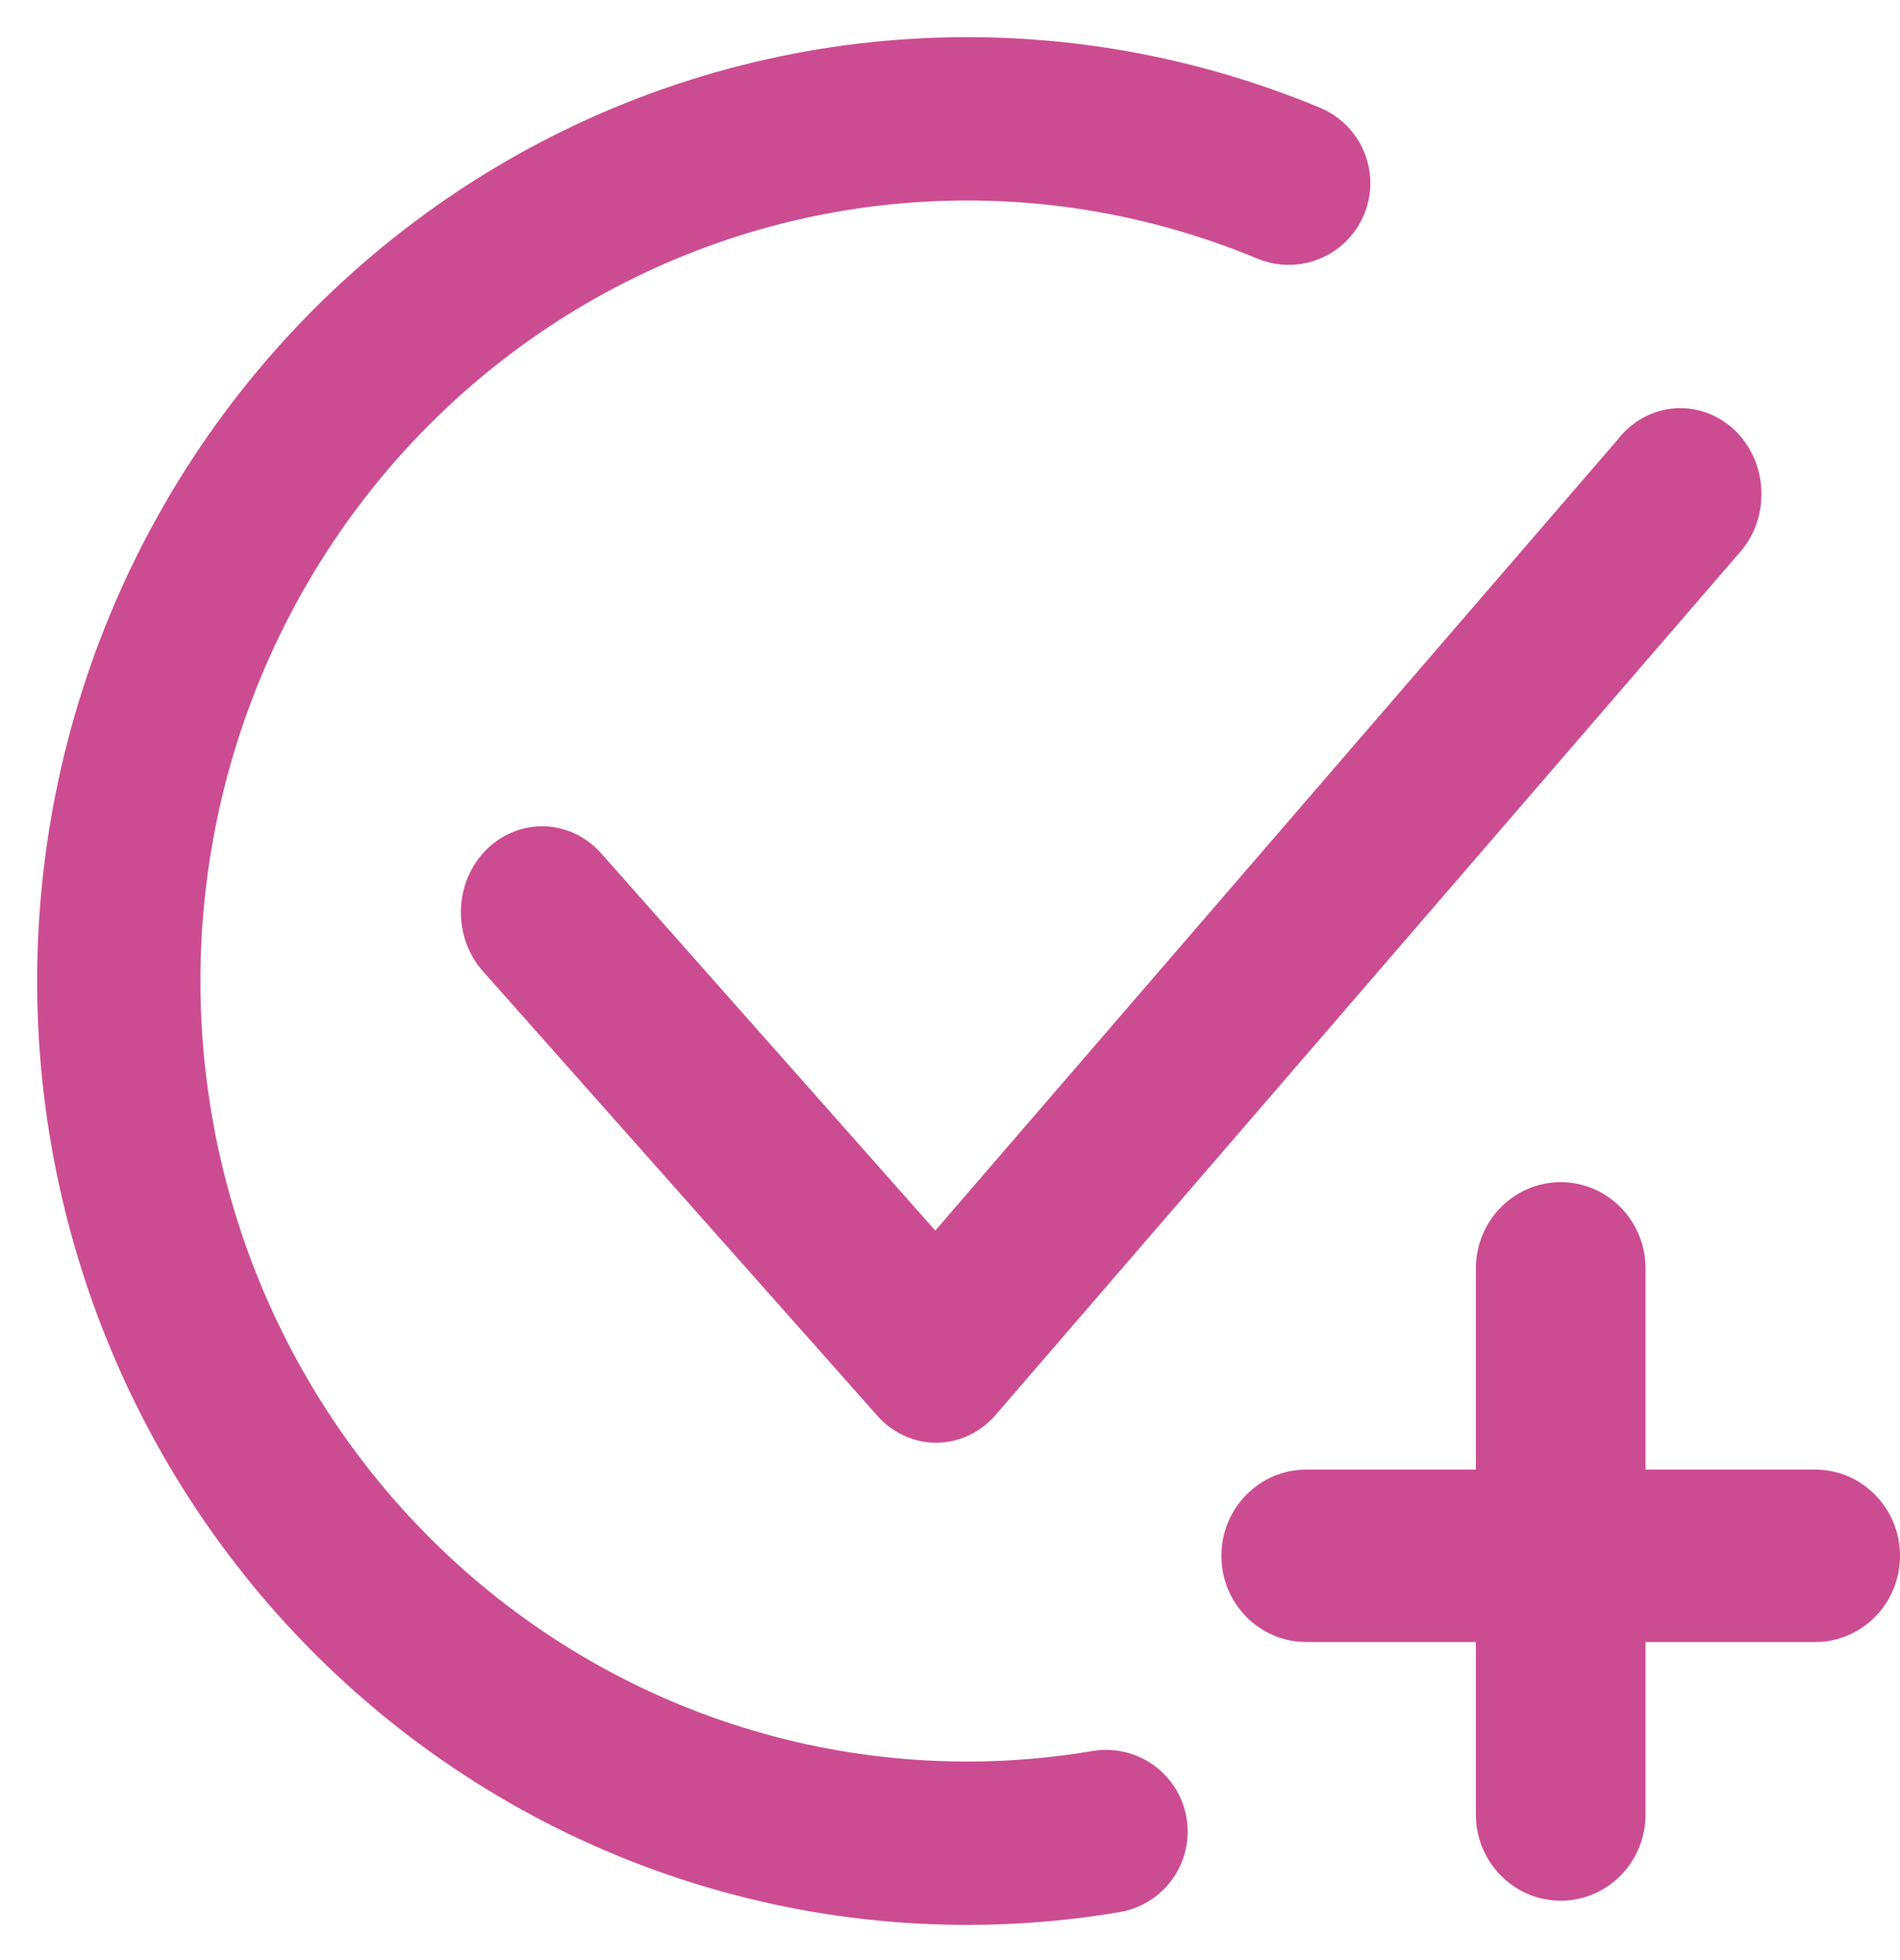
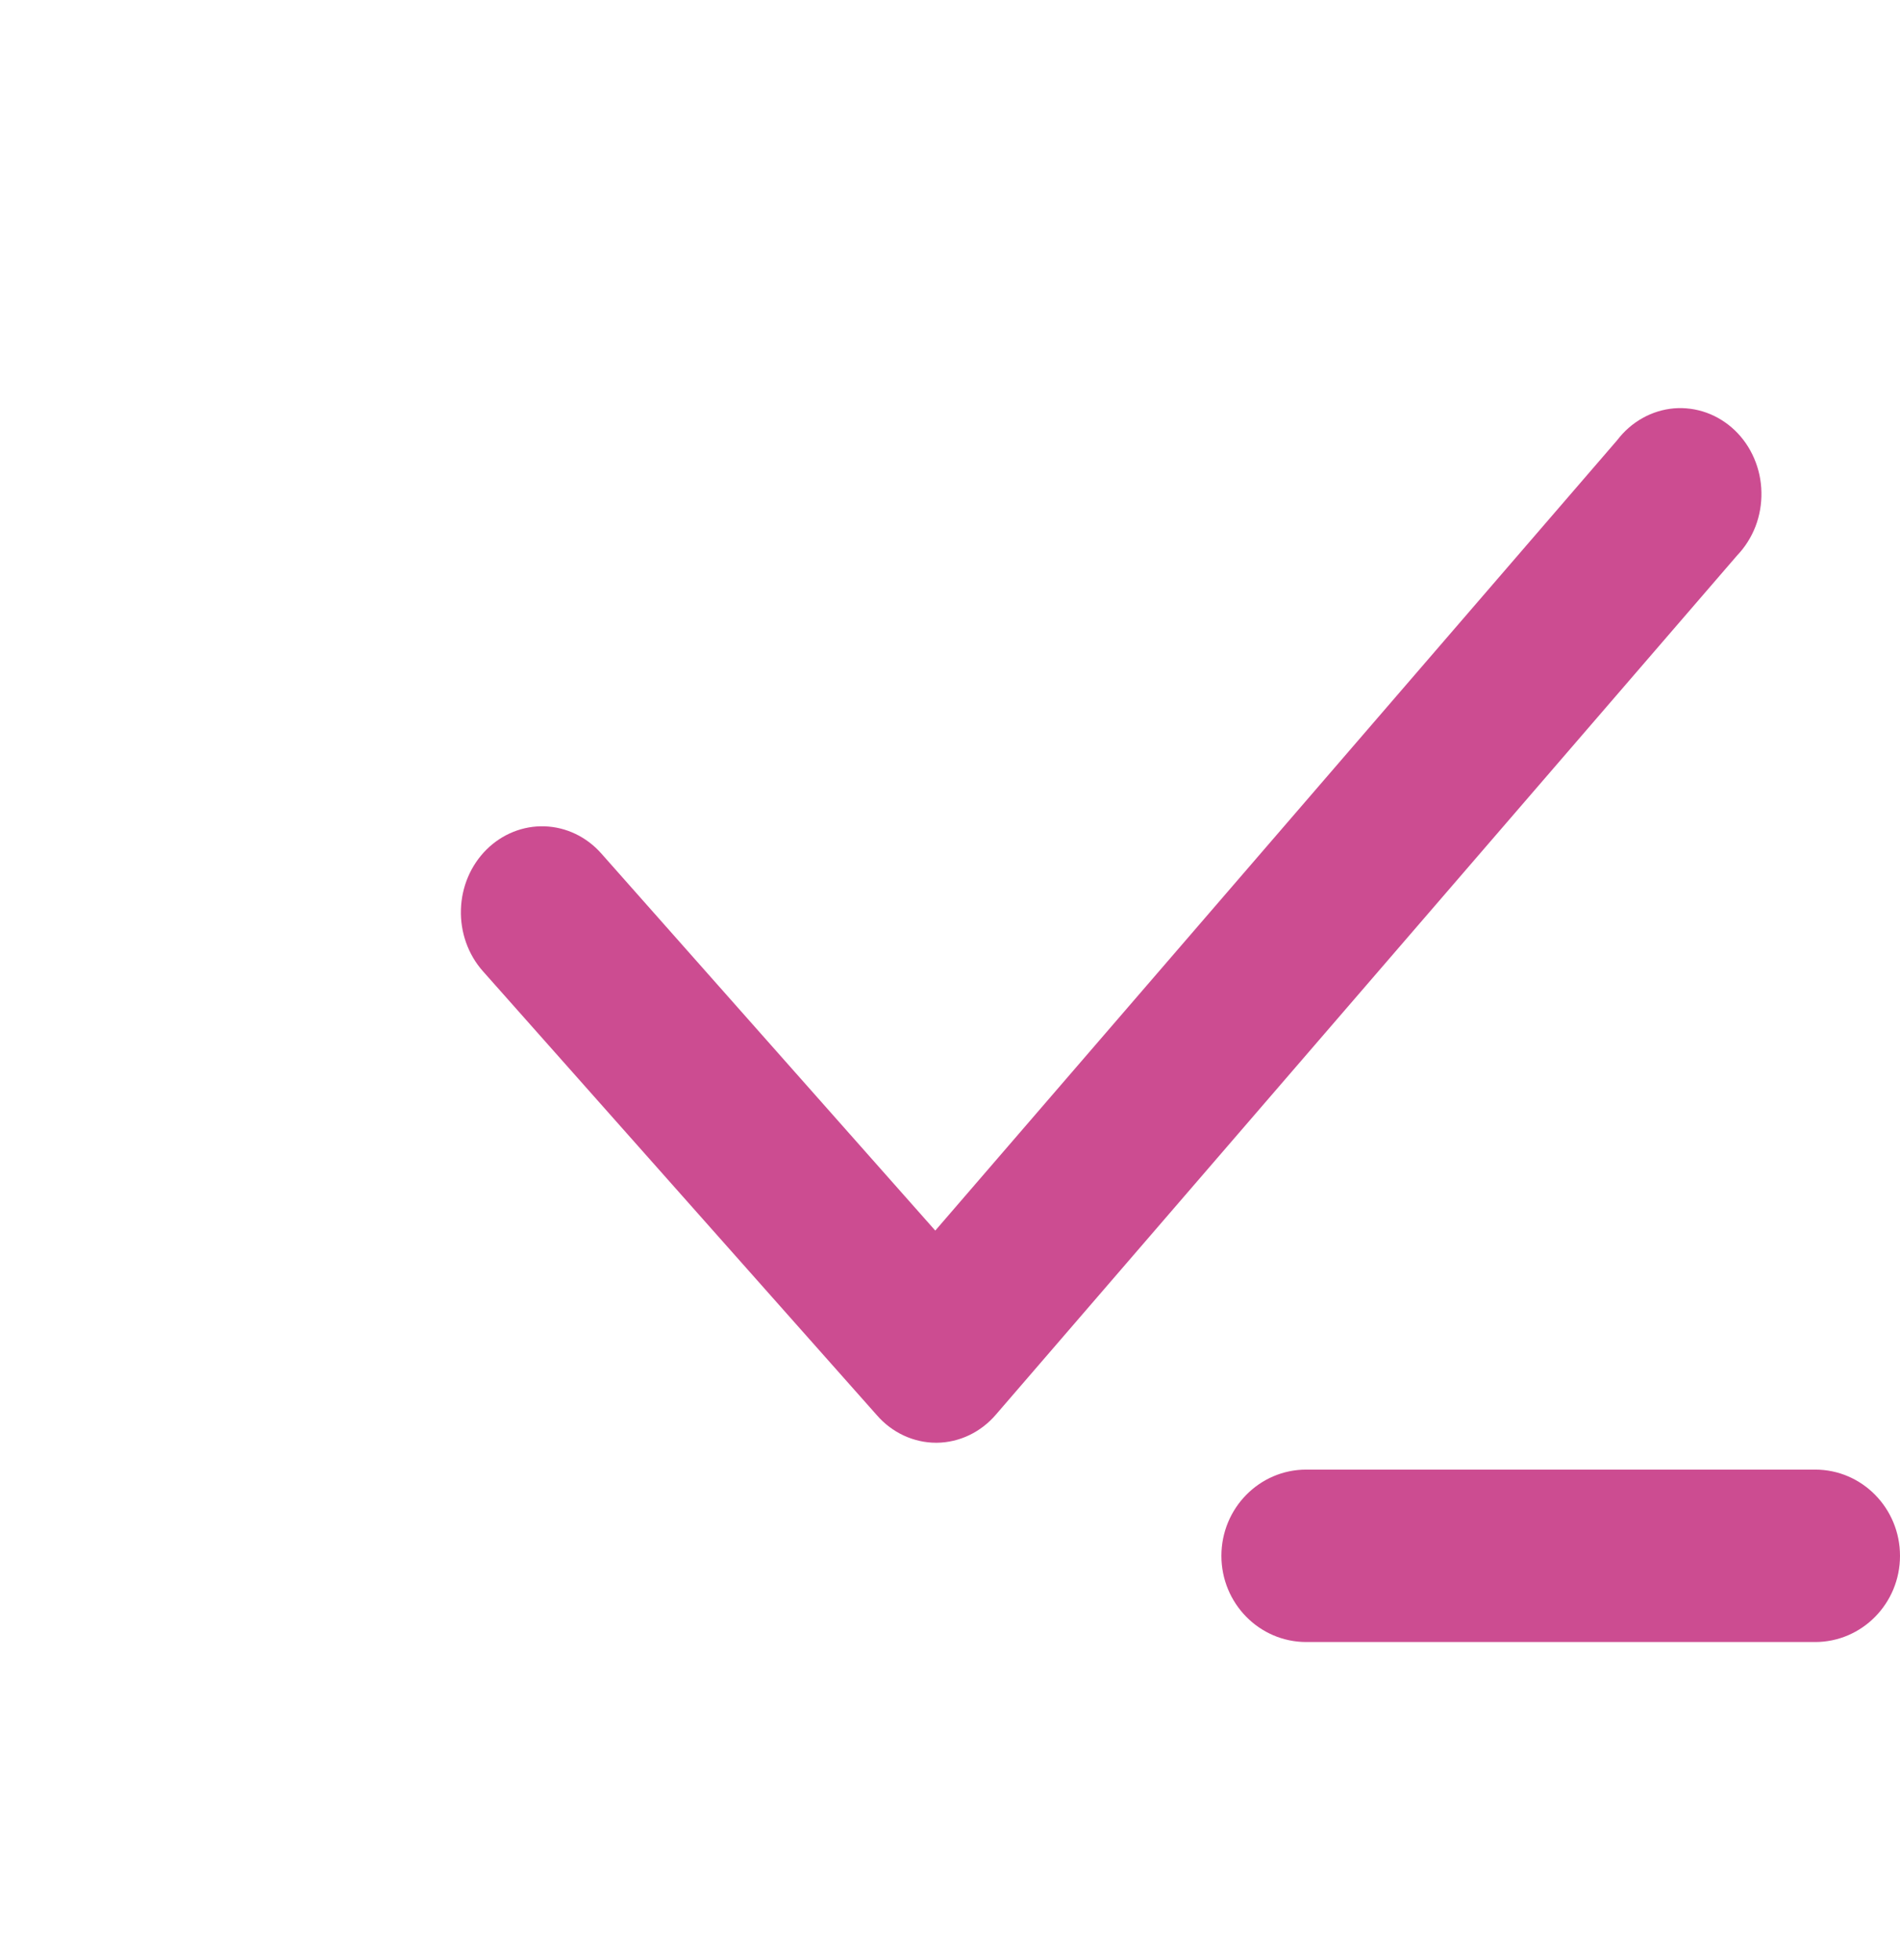
<svg xmlns="http://www.w3.org/2000/svg" width="32" height="33" viewBox="0 0 32 33" fill="none">
  <g clip-path="url(#clip0_109_57)">
    <path d="M15.766 24.29C15.578 24.29 15.393 24.248 15.222 24.169C15.05 24.089 14.896 23.973 14.769 23.827L8.132 16.35C7.884 16.07 7.751 15.697 7.763 15.313C7.774 14.929 7.929 14.566 8.194 14.303C8.458 14.041 8.81 13.9 9.172 13.912C9.535 13.924 9.878 14.088 10.126 14.368L15.752 20.718L27.236 7.412C27.353 7.258 27.498 7.131 27.663 7.039C27.827 6.947 28.008 6.891 28.193 6.875C28.379 6.86 28.565 6.885 28.741 6.948C28.918 7.012 29.08 7.113 29.218 7.245C29.356 7.377 29.467 7.538 29.544 7.718C29.621 7.897 29.663 8.091 29.666 8.288C29.67 8.485 29.636 8.681 29.566 8.864C29.495 9.046 29.39 9.212 29.258 9.35L16.776 23.813C16.65 23.961 16.496 24.08 16.325 24.162C16.153 24.244 15.967 24.288 15.779 24.29H15.766Z" fill="#CC4C91" />
-     <path d="M18.628 30.836C16.449 31.204 14.215 31.053 12.102 30.396C9.99 29.739 8.056 28.592 6.453 27.047C4.851 25.502 3.622 23.6 2.865 21.491C2.108 19.382 1.843 17.123 2.09 14.892C2.337 12.661 3.09 10.519 4.29 8.633C5.49 6.748 7.103 5.172 9.004 4.027C10.905 2.883 13.041 2.202 15.245 2.039C17.448 1.875 19.659 2.233 21.704 3.084" stroke="#CC4C91" stroke-width="2.75" stroke-linecap="round" />
-     <path fill-rule="evenodd" clip-rule="evenodd" d="M26.286 19.903C27.075 19.903 27.714 20.553 27.714 21.355V30.549C27.714 31.35 27.075 32 26.286 32C25.497 32 24.857 31.35 24.857 30.549V21.355C24.857 20.553 25.497 19.903 26.286 19.903Z" fill="#CC4C91" />
    <path fill-rule="evenodd" clip-rule="evenodd" d="M32 26.194C32 26.995 31.36 27.645 30.571 27.645H22C21.211 27.645 20.571 26.995 20.571 26.194C20.571 25.392 21.211 24.742 22 24.742H30.571C31.36 24.742 32 25.392 32 26.194Z" fill="#CC4C91" />
  </g>
  <defs>
    <clipPath id="clip0_109_57">
      <rect width="32" height="33" fill="white" />
    </clipPath>
  </defs>
</svg>